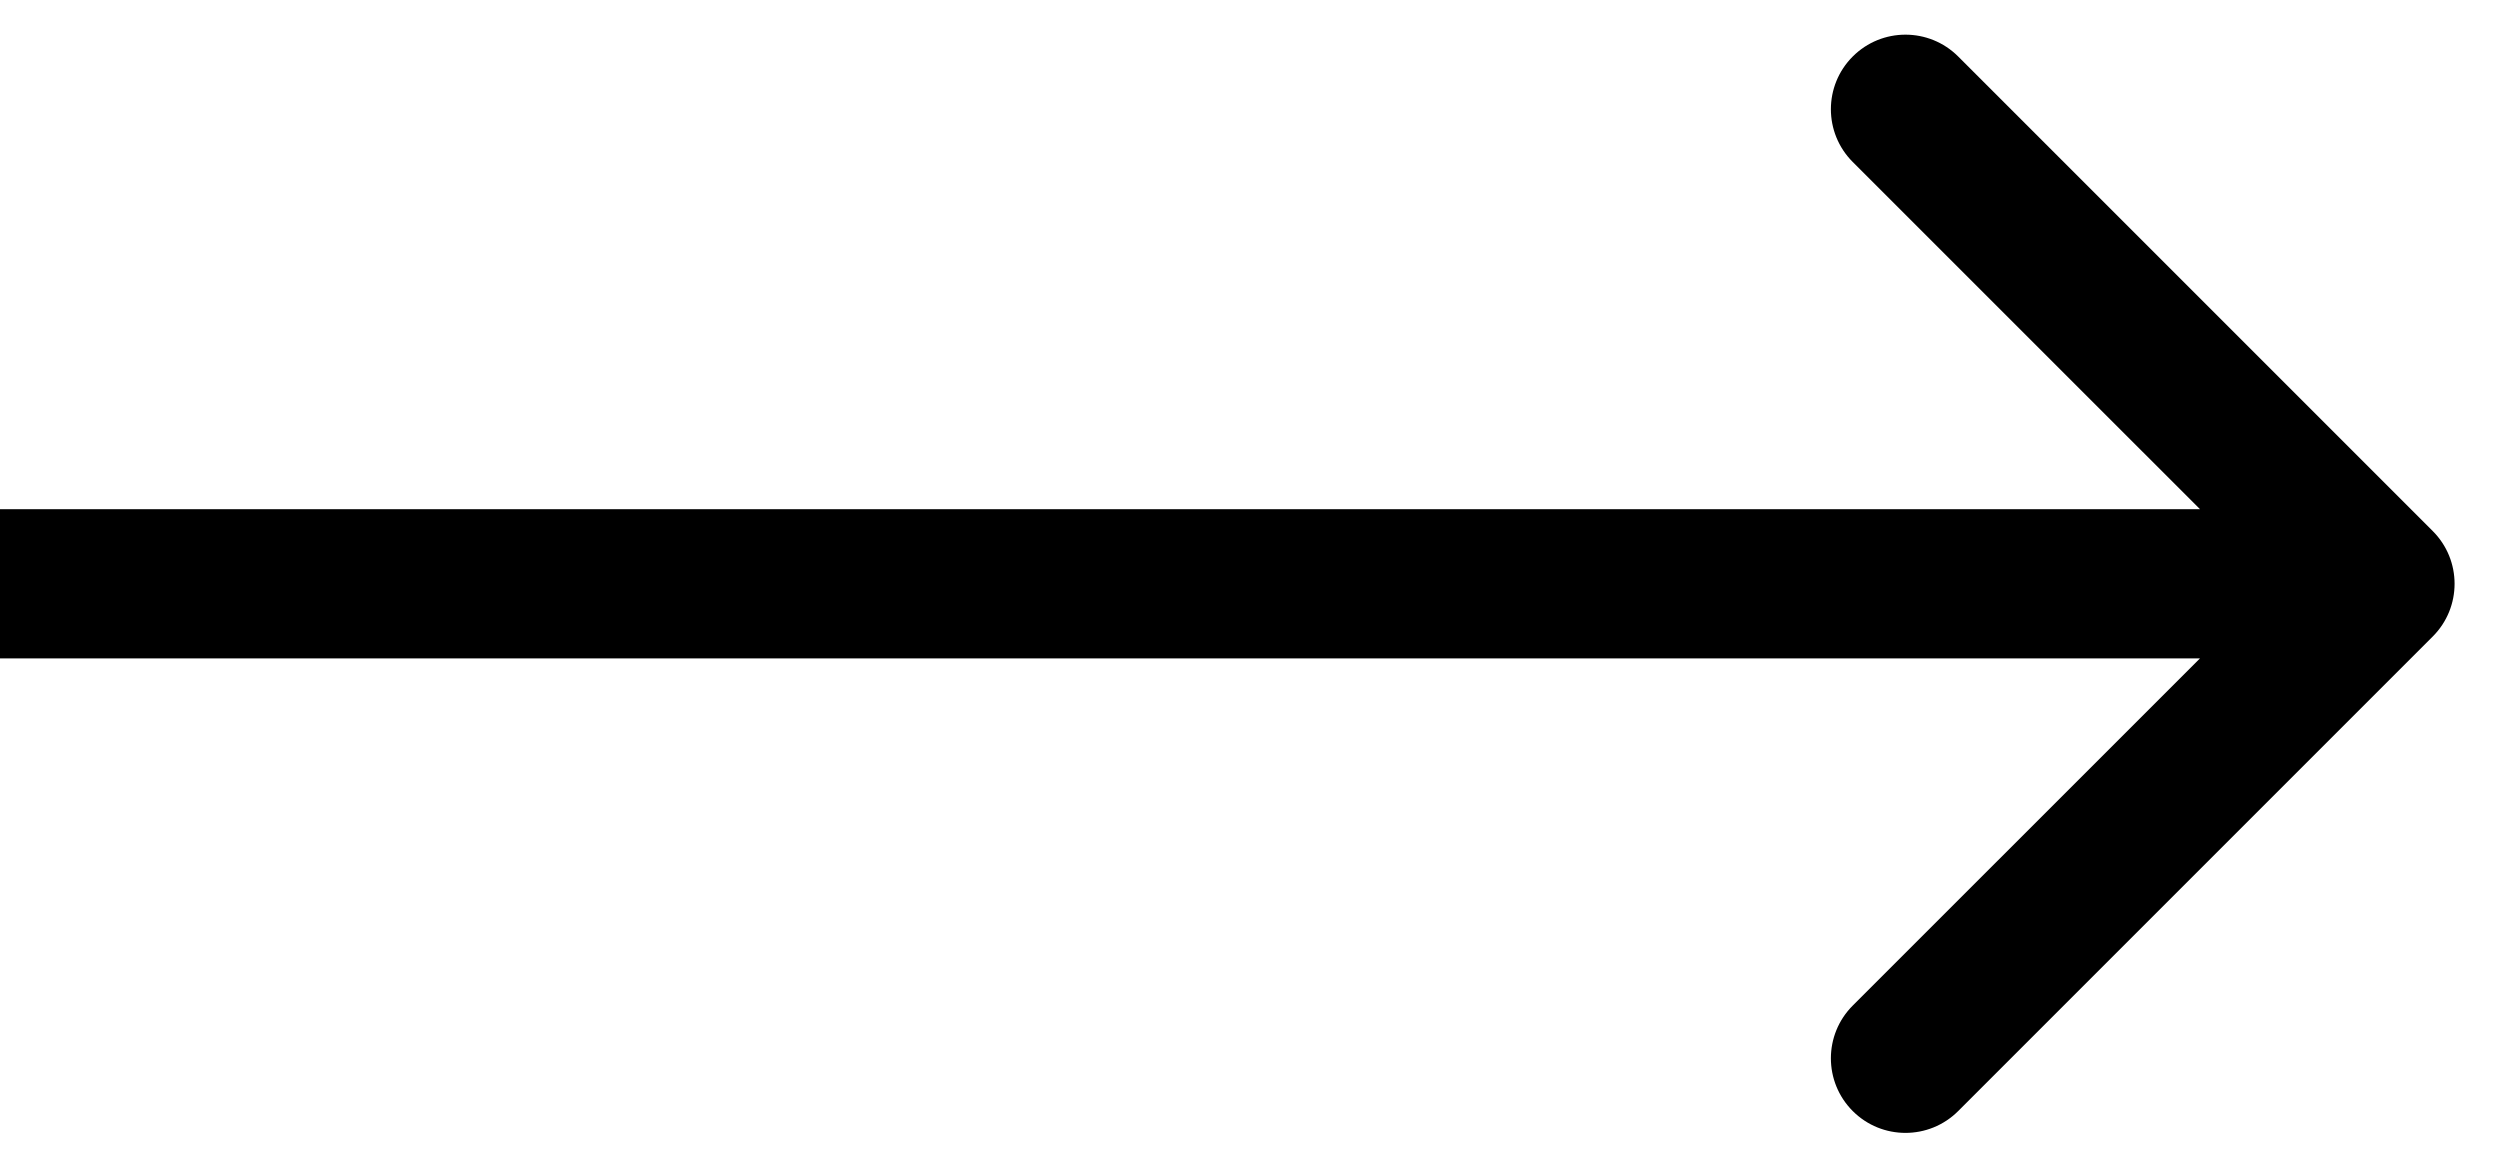
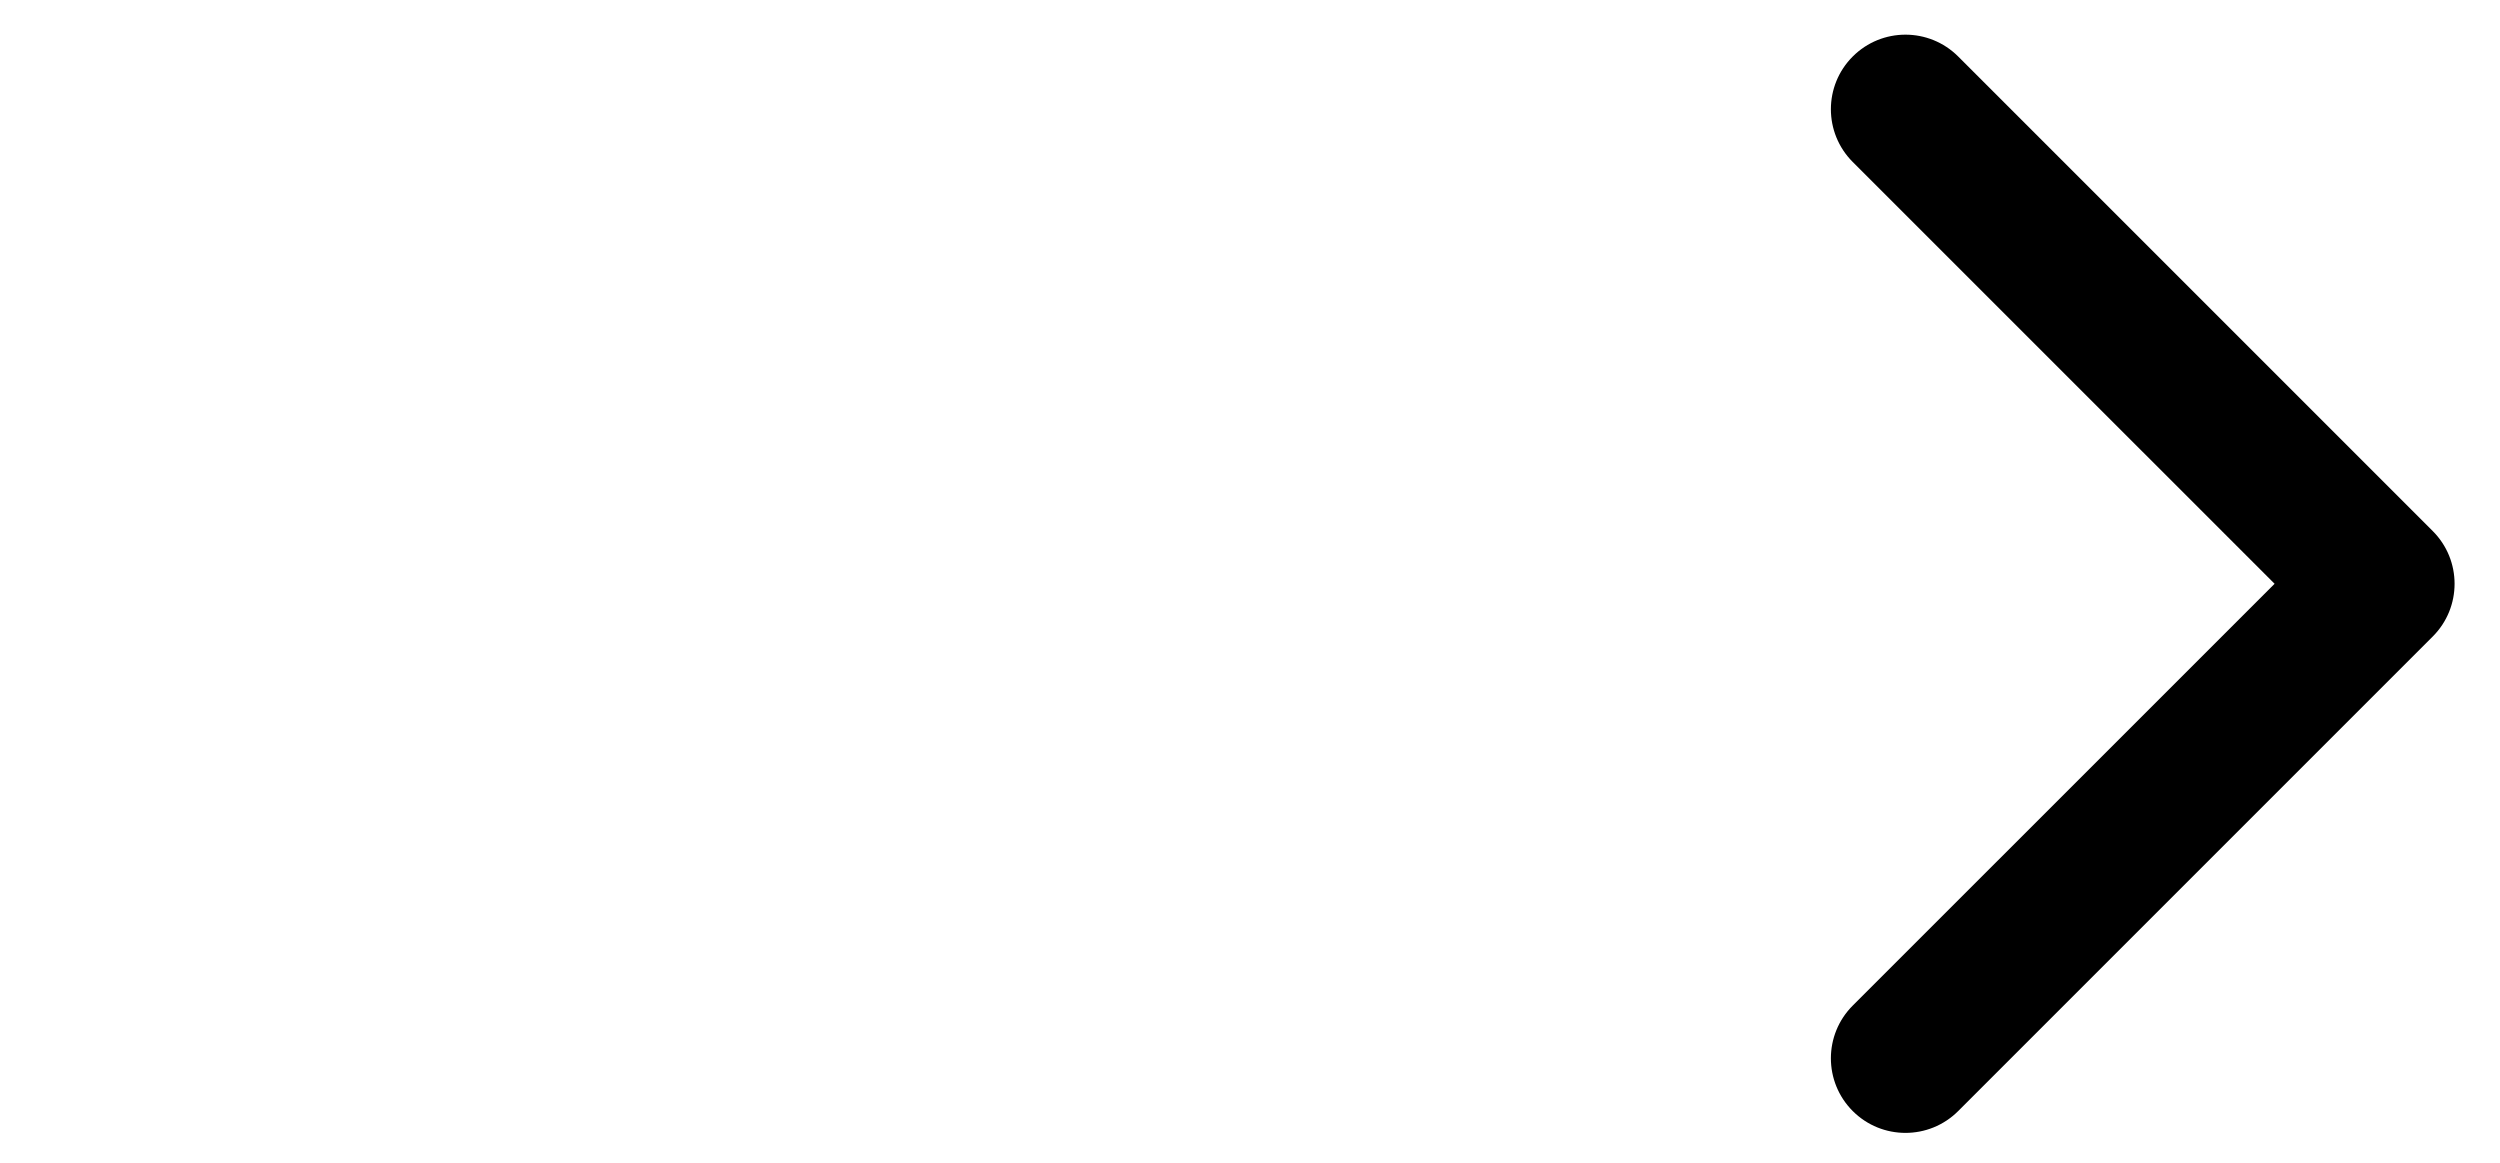
<svg xmlns="http://www.w3.org/2000/svg" width="43" height="20" viewBox="0 0 43 20" fill="none">
-   <path d="M41.843 10.948C42.344 10.447 42.344 9.635 41.843 9.134L33.681 0.972C33.18 0.471 32.368 0.471 31.867 0.972C31.366 1.473 31.366 2.285 31.867 2.786L39.123 10.041L31.867 17.296C31.366 17.797 31.366 18.609 31.867 19.11C32.368 19.611 33.18 19.611 33.681 19.11L41.843 10.948ZM0 11.324H40.937V8.758H0V11.324Z" fill="#020AF5" style="fill:#020AF5;fill:color(display-p3 0.008 0.039 0.961);fill-opacity:1;" />
+   <path d="M41.843 10.948C42.344 10.447 42.344 9.635 41.843 9.134L33.681 0.972C33.18 0.471 32.368 0.471 31.867 0.972C31.366 1.473 31.366 2.285 31.867 2.786L39.123 10.041L31.867 17.296C31.366 17.797 31.366 18.609 31.867 19.11C32.368 19.611 33.18 19.611 33.681 19.11L41.843 10.948ZM0 11.324V8.758H0V11.324Z" fill="#020AF5" style="fill:#020AF5;fill:color(display-p3 0.008 0.039 0.961);fill-opacity:1;" />
</svg>